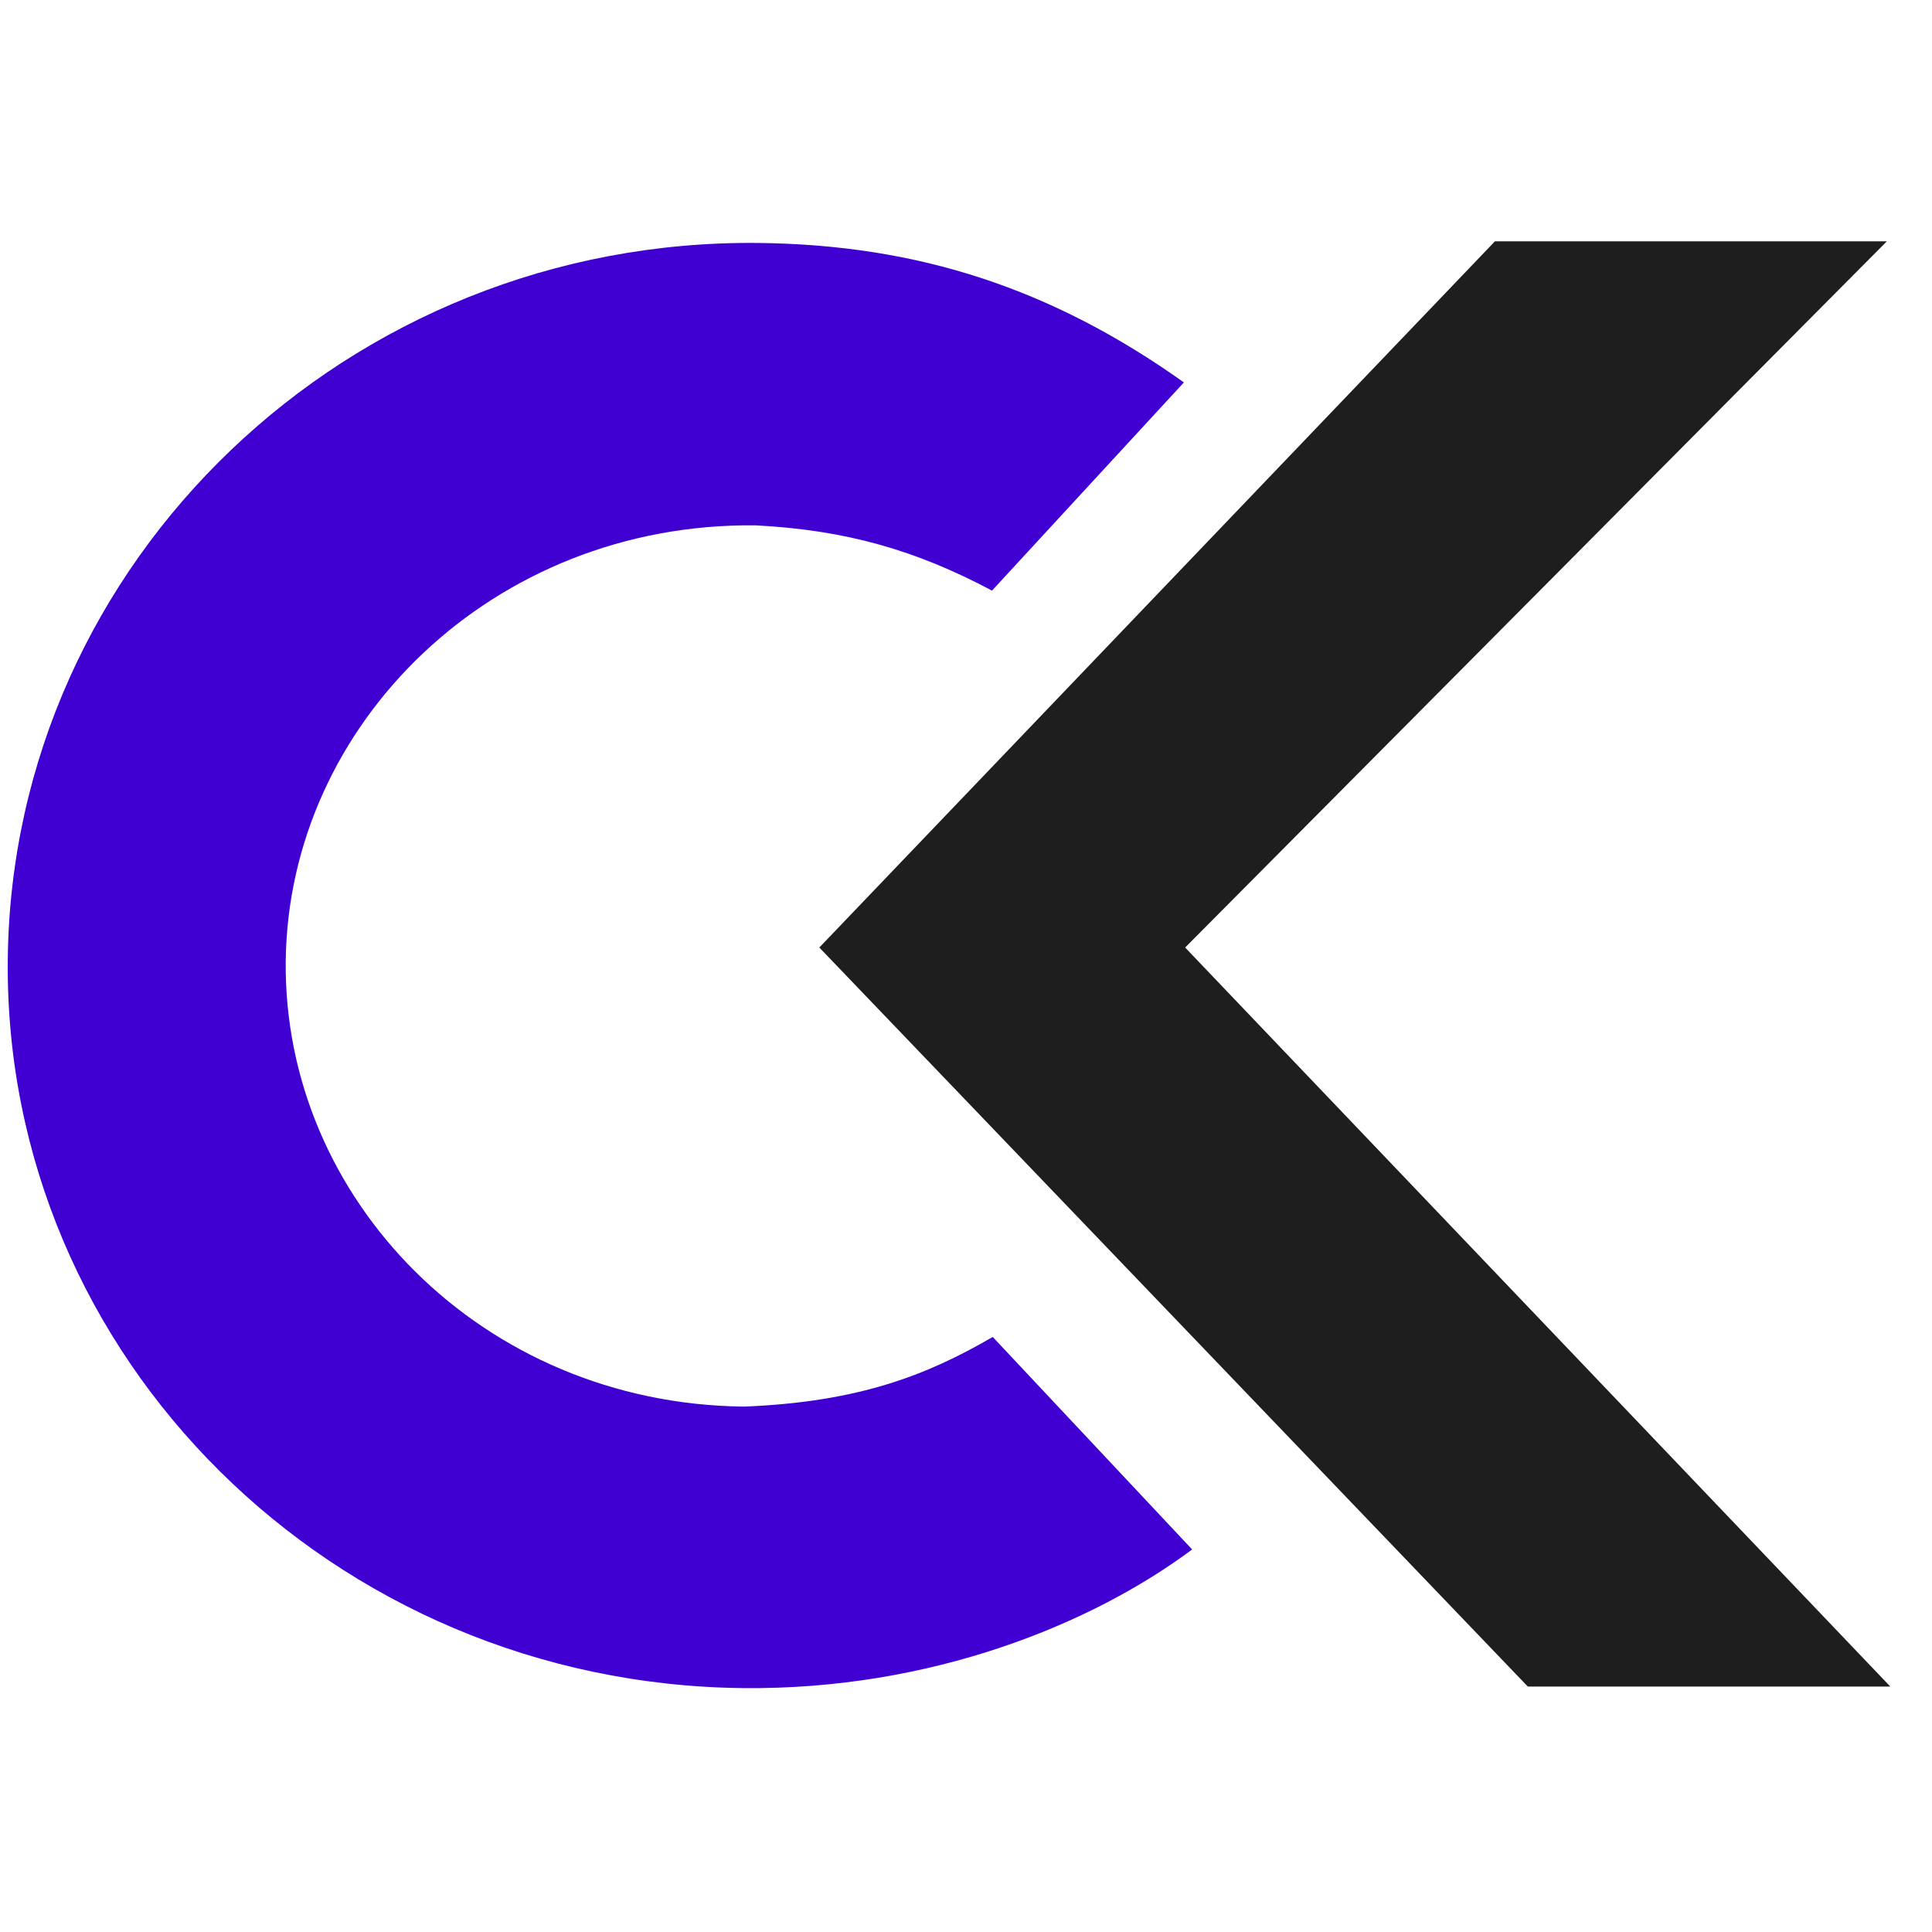
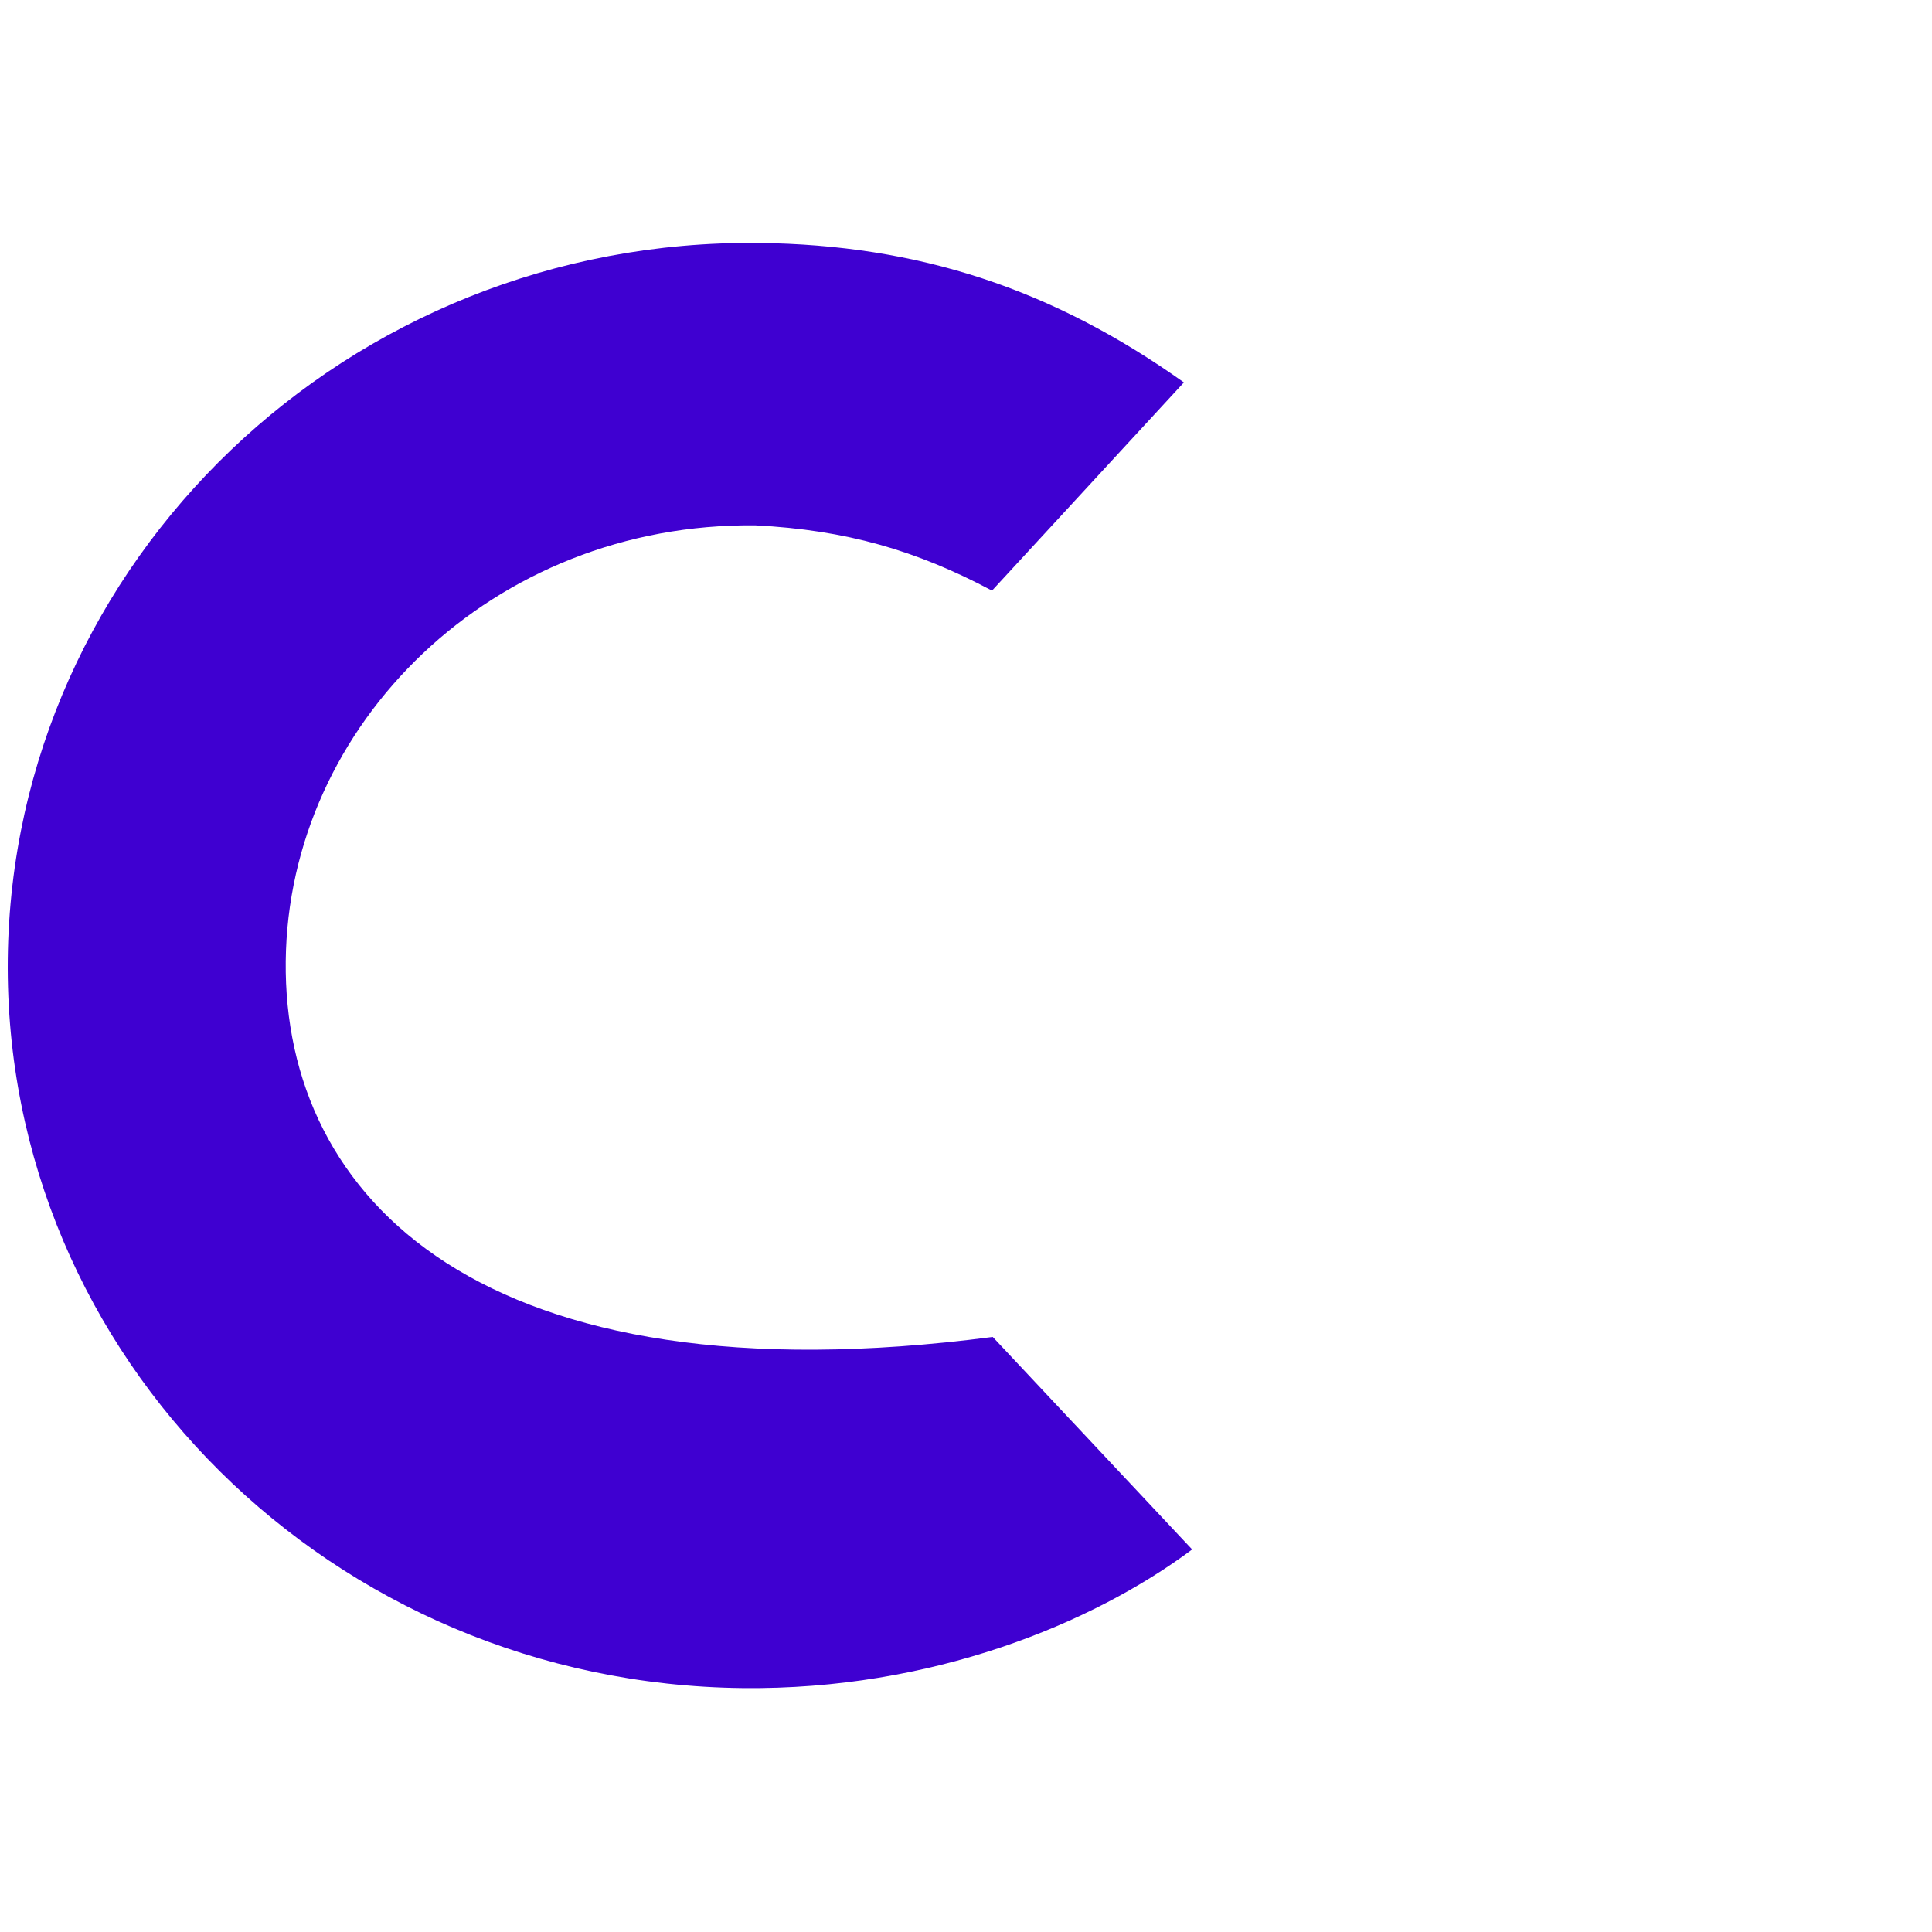
<svg xmlns="http://www.w3.org/2000/svg" version="1.1" width="1000" height="1000">
  <g>
    <g transform="matrix(27.027,0,0,27.027,0,121.622)">
      <svg version="1.1" width="37" height="28">
        <svg width="37" height="28" viewBox="0 0 37 28" fill="none">
-           <path d="M15.691 13.646L28.629 0.122H36.135L22.697 13.646L36.202 27.8H29.26L15.691 13.646Z" fill="#1F1E1E" />
-           <path d="M14.526 0.153C6.669 0.069 0.232 6.244 0.149 13.869C0.066 21.494 6.369 27.744 14.225 27.829C17.832 27.868 20.916 26.602 22.831 25.174L19.012 21.104C17.737 21.846 16.428 22.351 14.247 22.438C9.217 22.383 5.423 18.447 5.472 13.907C5.522 9.366 9.437 5.507 14.467 5.561C16.203 5.649 17.549 6.04 18.998 6.811L22.673 2.824C20.159 1.034 17.593 0.186 14.526 0.153Z" fill="#3F00D1" />
+           <path d="M14.526 0.153C6.669 0.069 0.232 6.244 0.149 13.869C0.066 21.494 6.369 27.744 14.225 27.829C17.832 27.868 20.916 26.602 22.831 25.174L19.012 21.104C9.217 22.383 5.423 18.447 5.472 13.907C5.522 9.366 9.437 5.507 14.467 5.561C16.203 5.649 17.549 6.04 18.998 6.811L22.673 2.824C20.159 1.034 17.593 0.186 14.526 0.153Z" fill="#3F00D1" />
        </svg>
      </svg>
    </g>
  </g>
</svg>